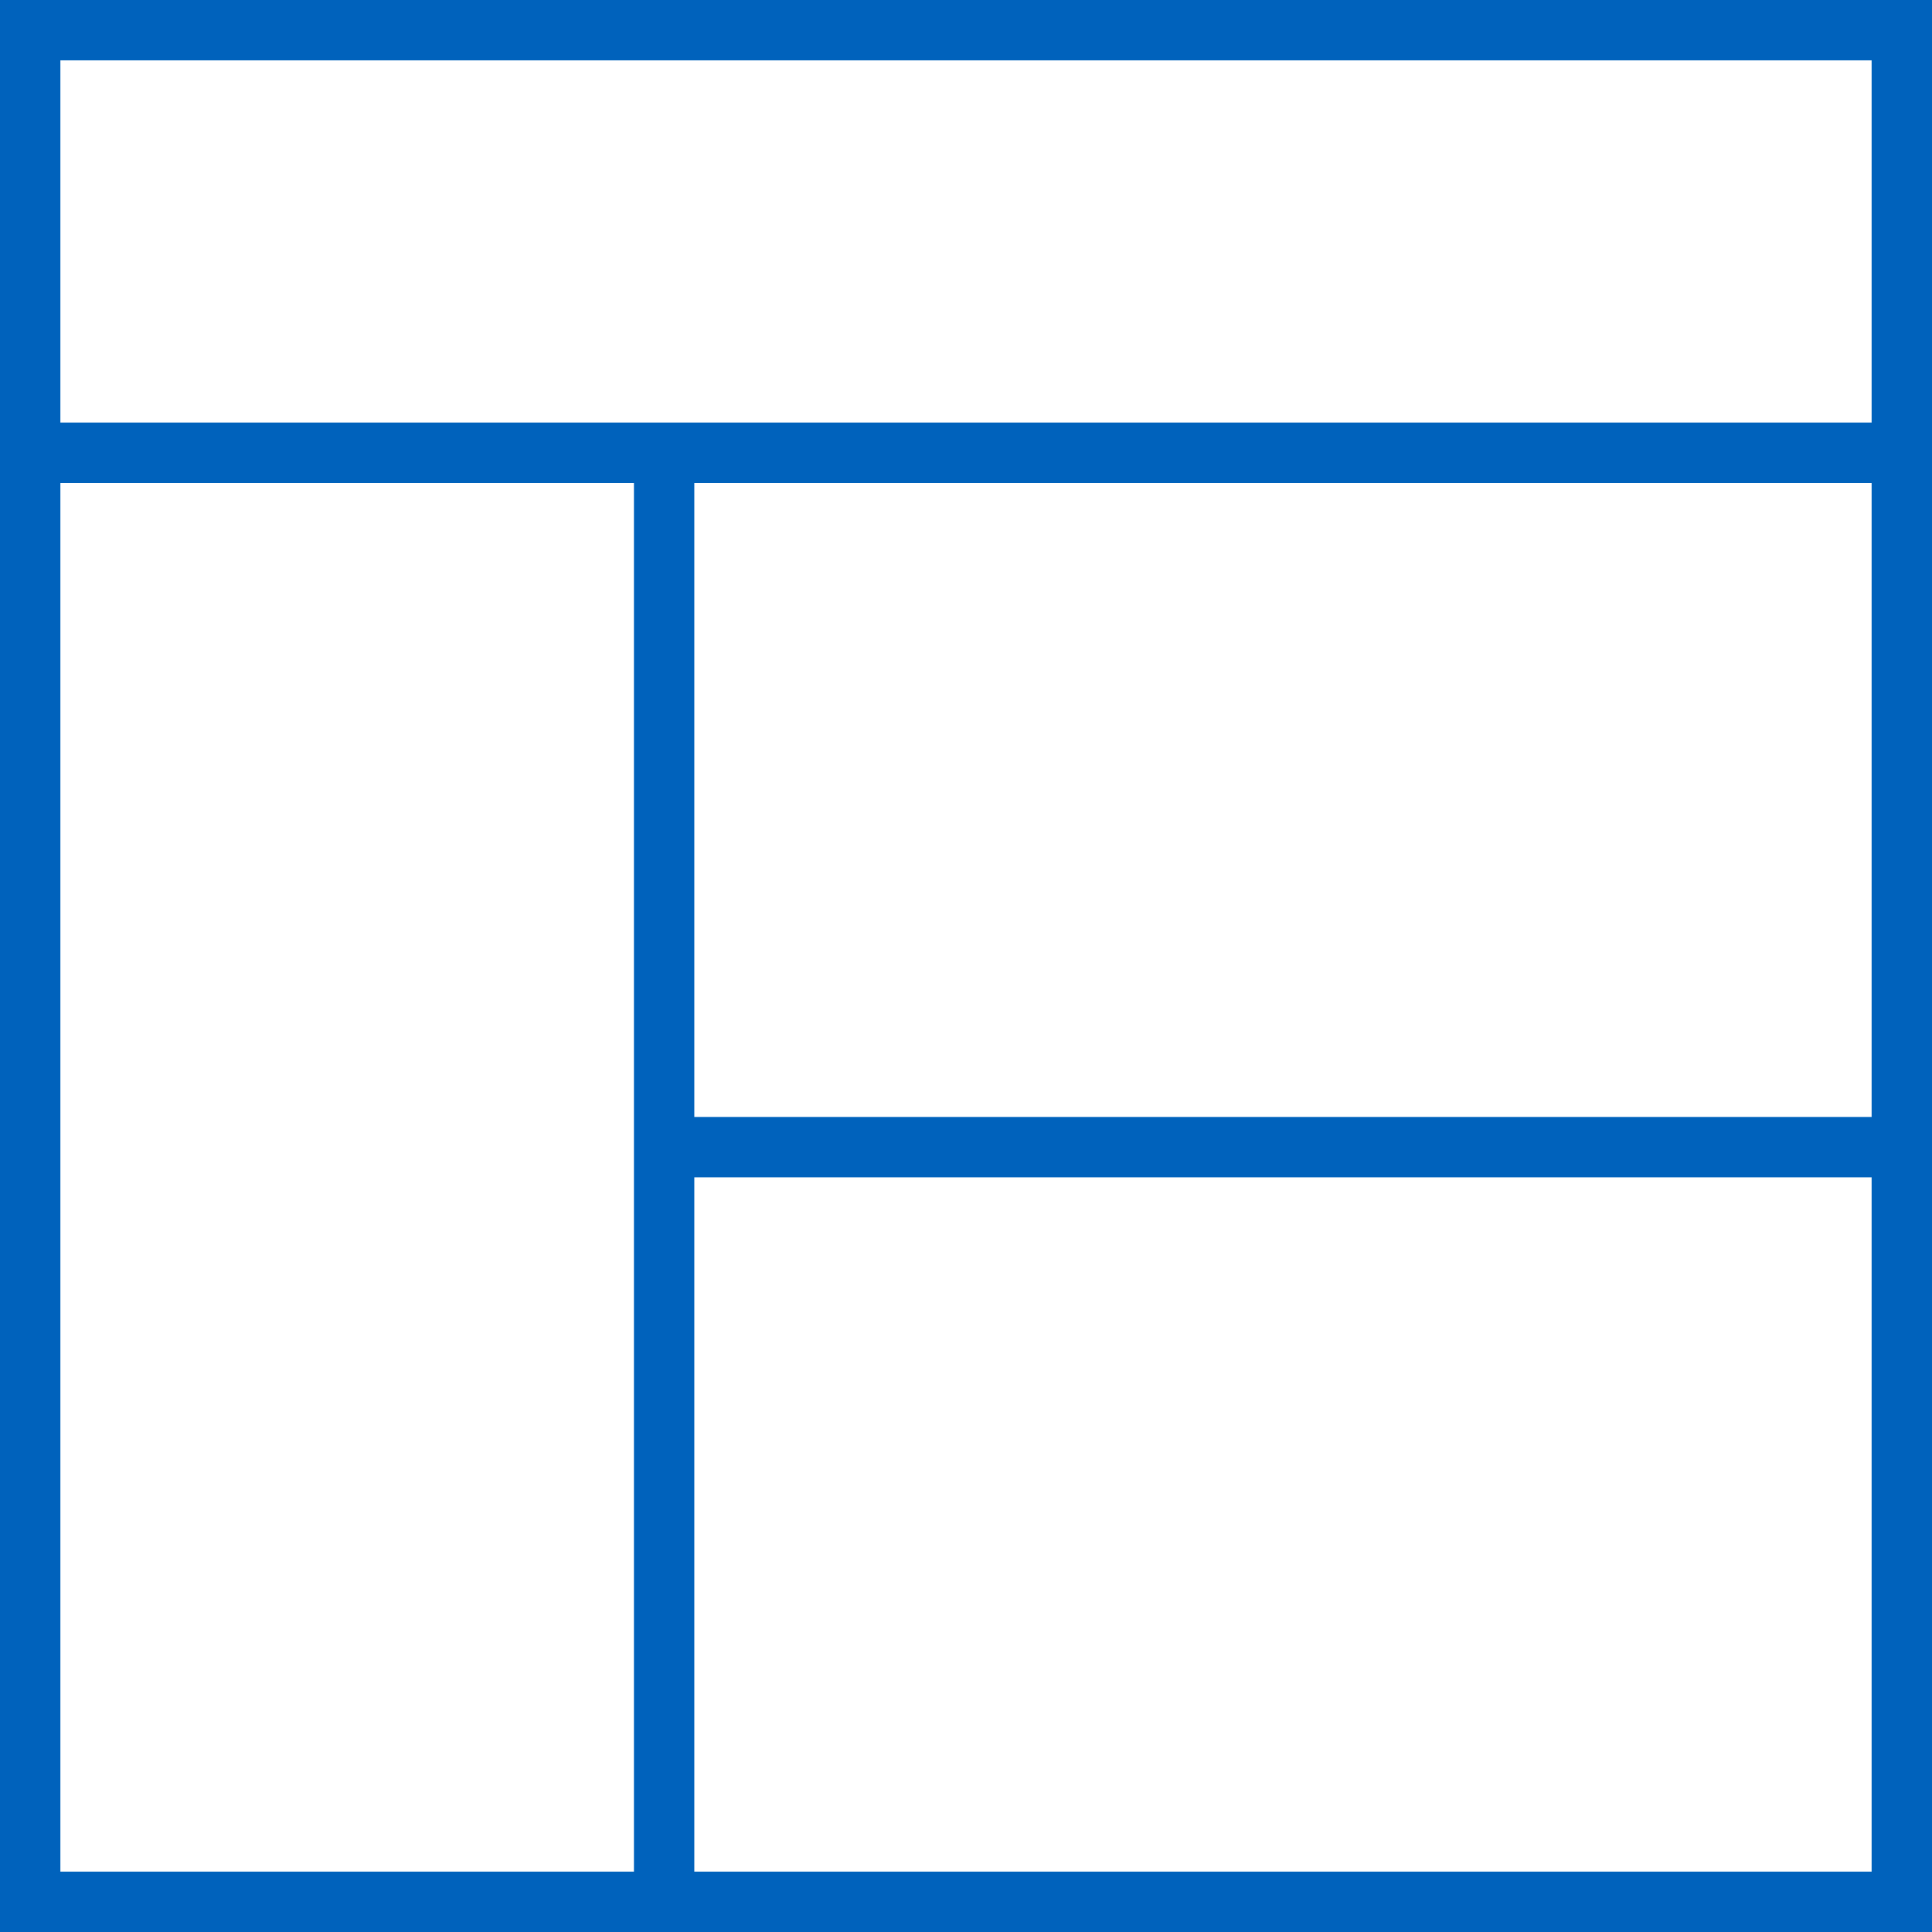
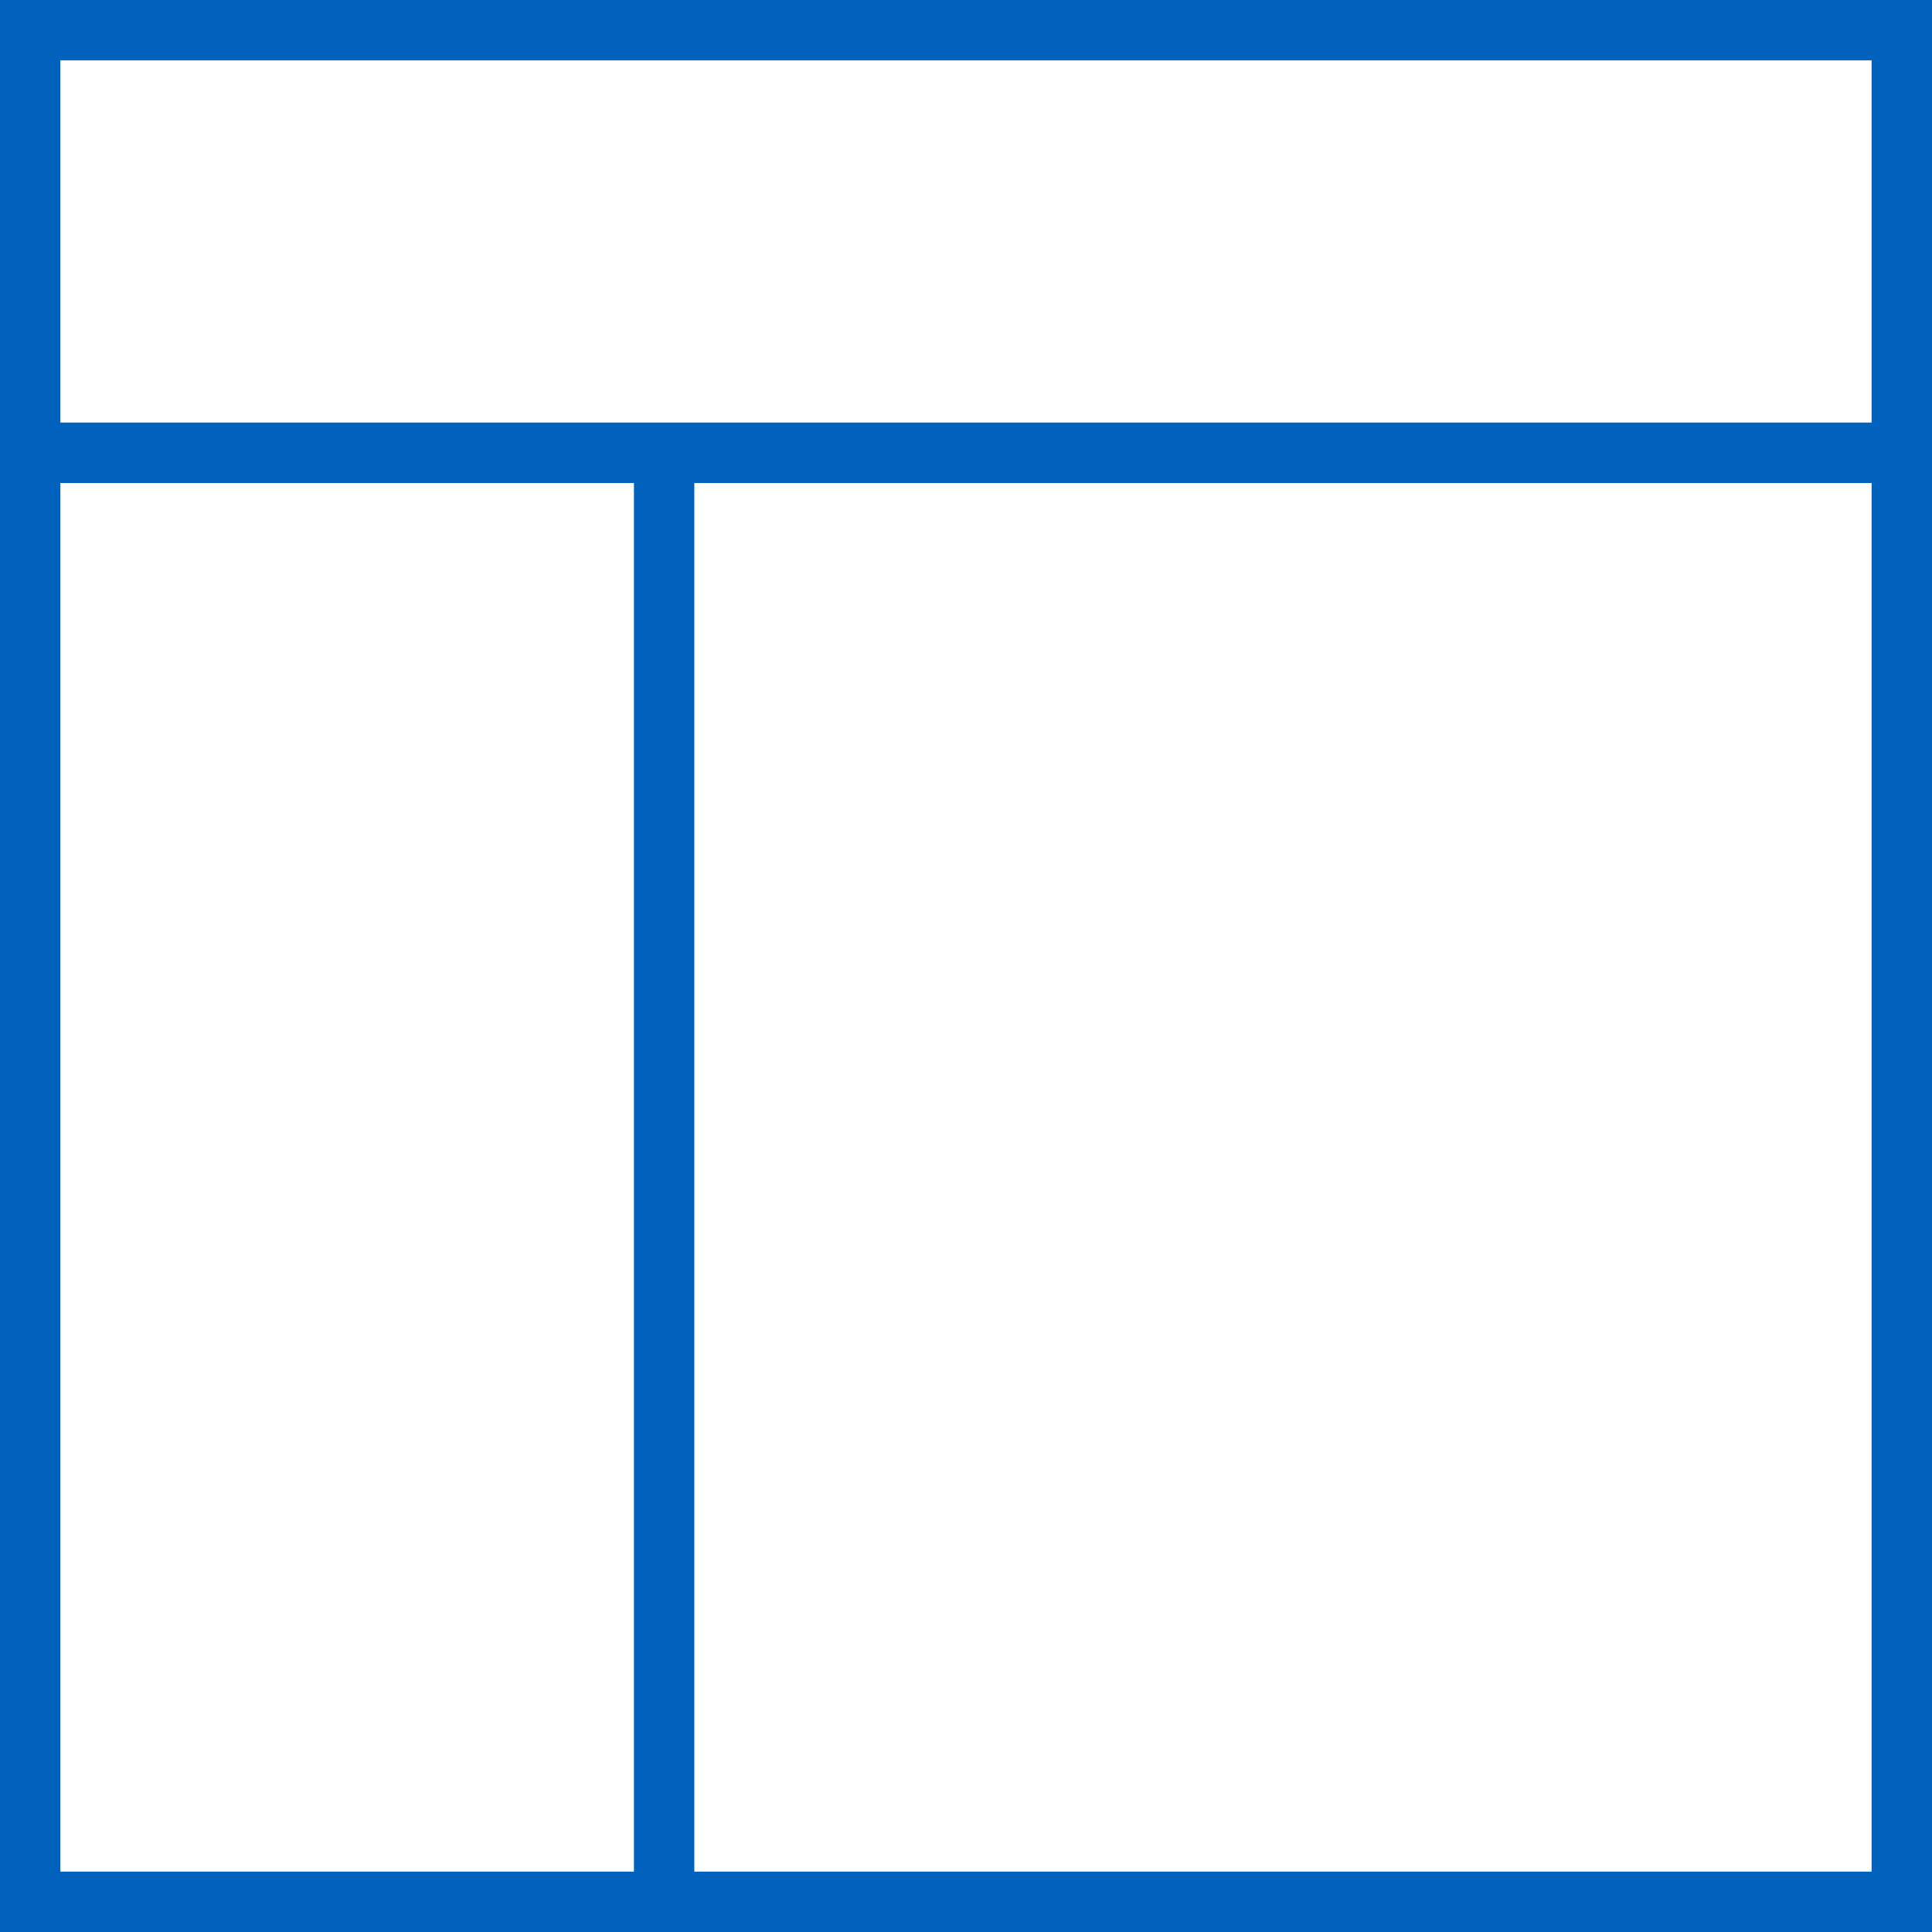
<svg xmlns="http://www.w3.org/2000/svg" version="1.1" id="Layer_1" x="0px" y="0px" width="80" height="80" viewBox="0 0 64 64" style="enable-background:new 0 0 64 64;" xml:space="preserve">
  <style type="text/css" fill="#006CFF">
	.st0{fill:none;stroke:#0062BC;stroke-width:2;stroke-miterlimit:10;}
</style>
  <path class="st0" d="M1,1h62v14H1V1z" style="stroke-dasharray: 152, 154; stroke-dashoffset: 0;" stroke="#0062BC" fill="none" stroke-width="2px" />
  <path class="st0" d="M1,15h62v48H1V15z" style="stroke-dasharray: 220, 222; stroke-dashoffset: 0;" stroke="#0062BC" fill="none" stroke-width="2px" />
  <path class="st0" d="M22,15v48" style="stroke-dasharray: 48, 50; stroke-dashoffset: 0;" stroke="#0062BC" fill="none" stroke-width="2px" />
-   <path class="st0" d="M22,38h41" style="stroke-dasharray: 41, 43; stroke-dashoffset: 0;" stroke="#0062BC" fill="none" stroke-width="2px" />
</svg>